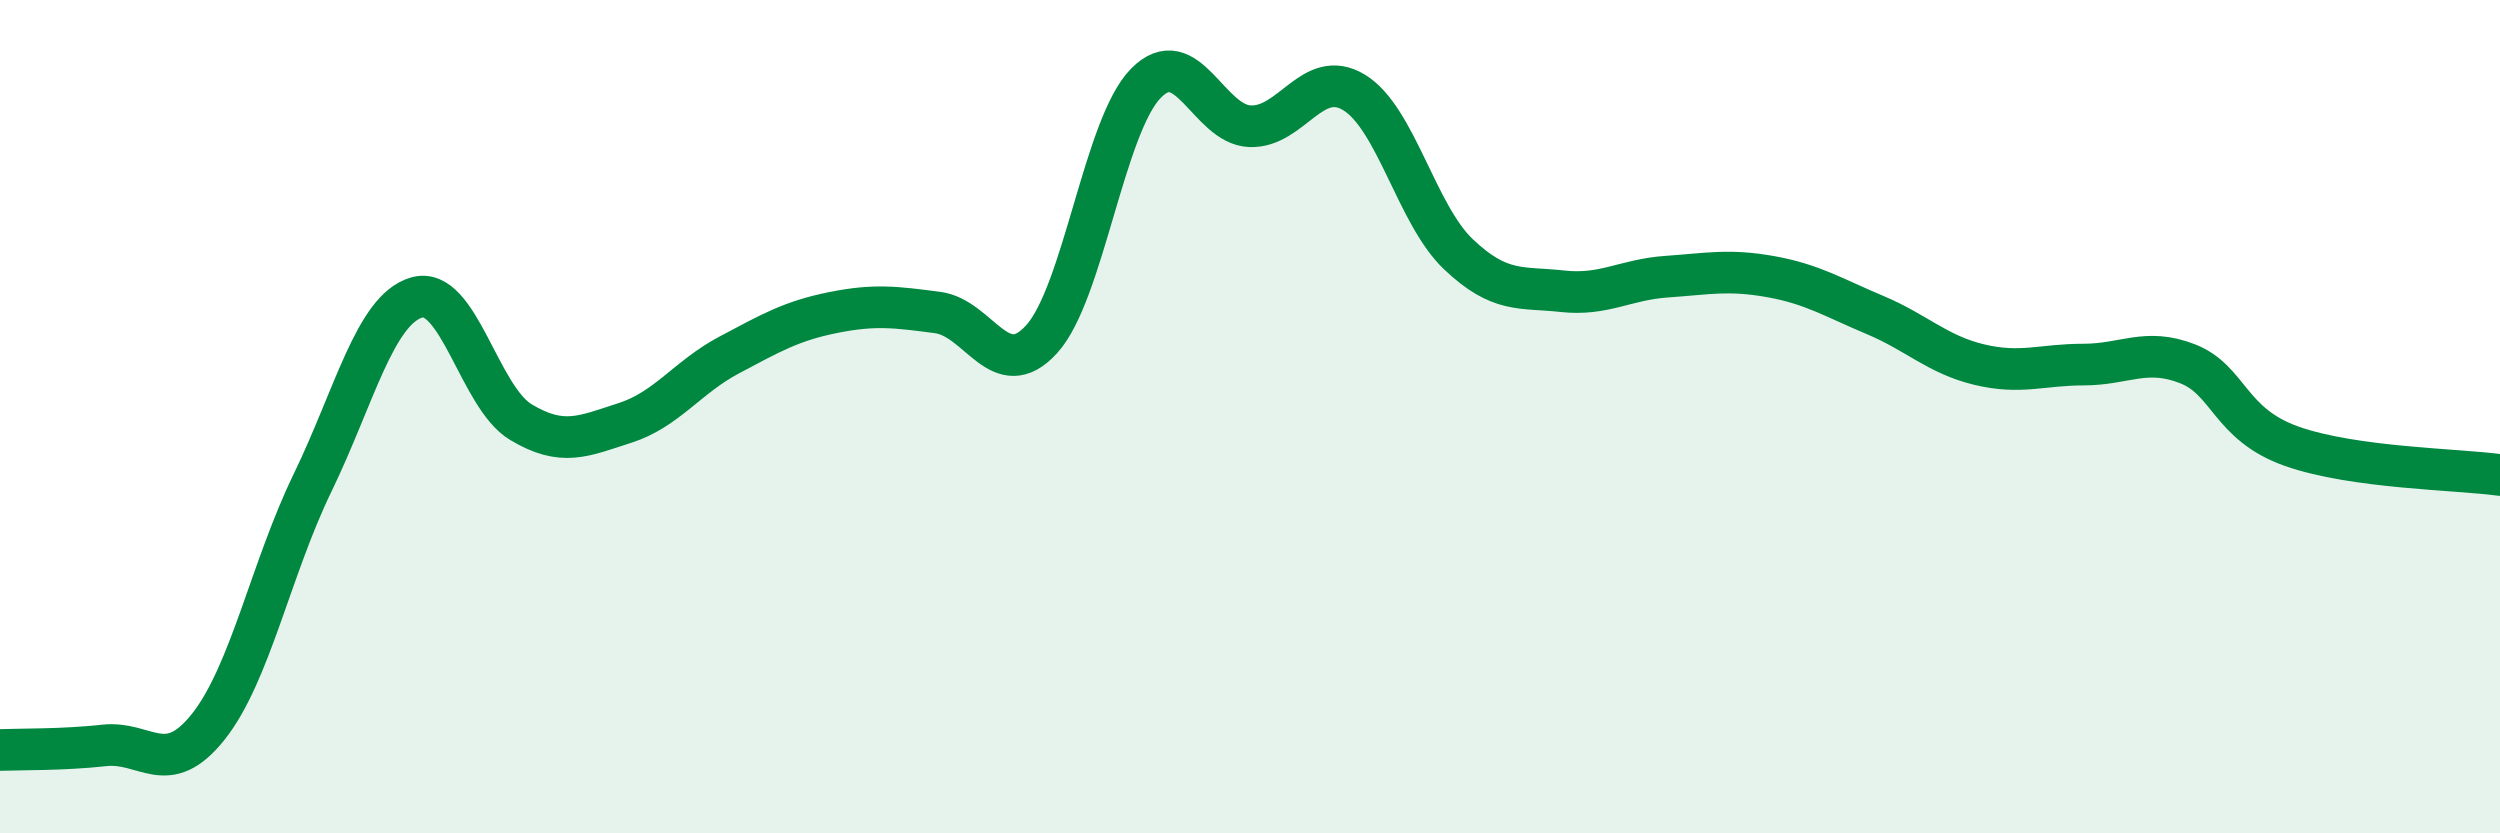
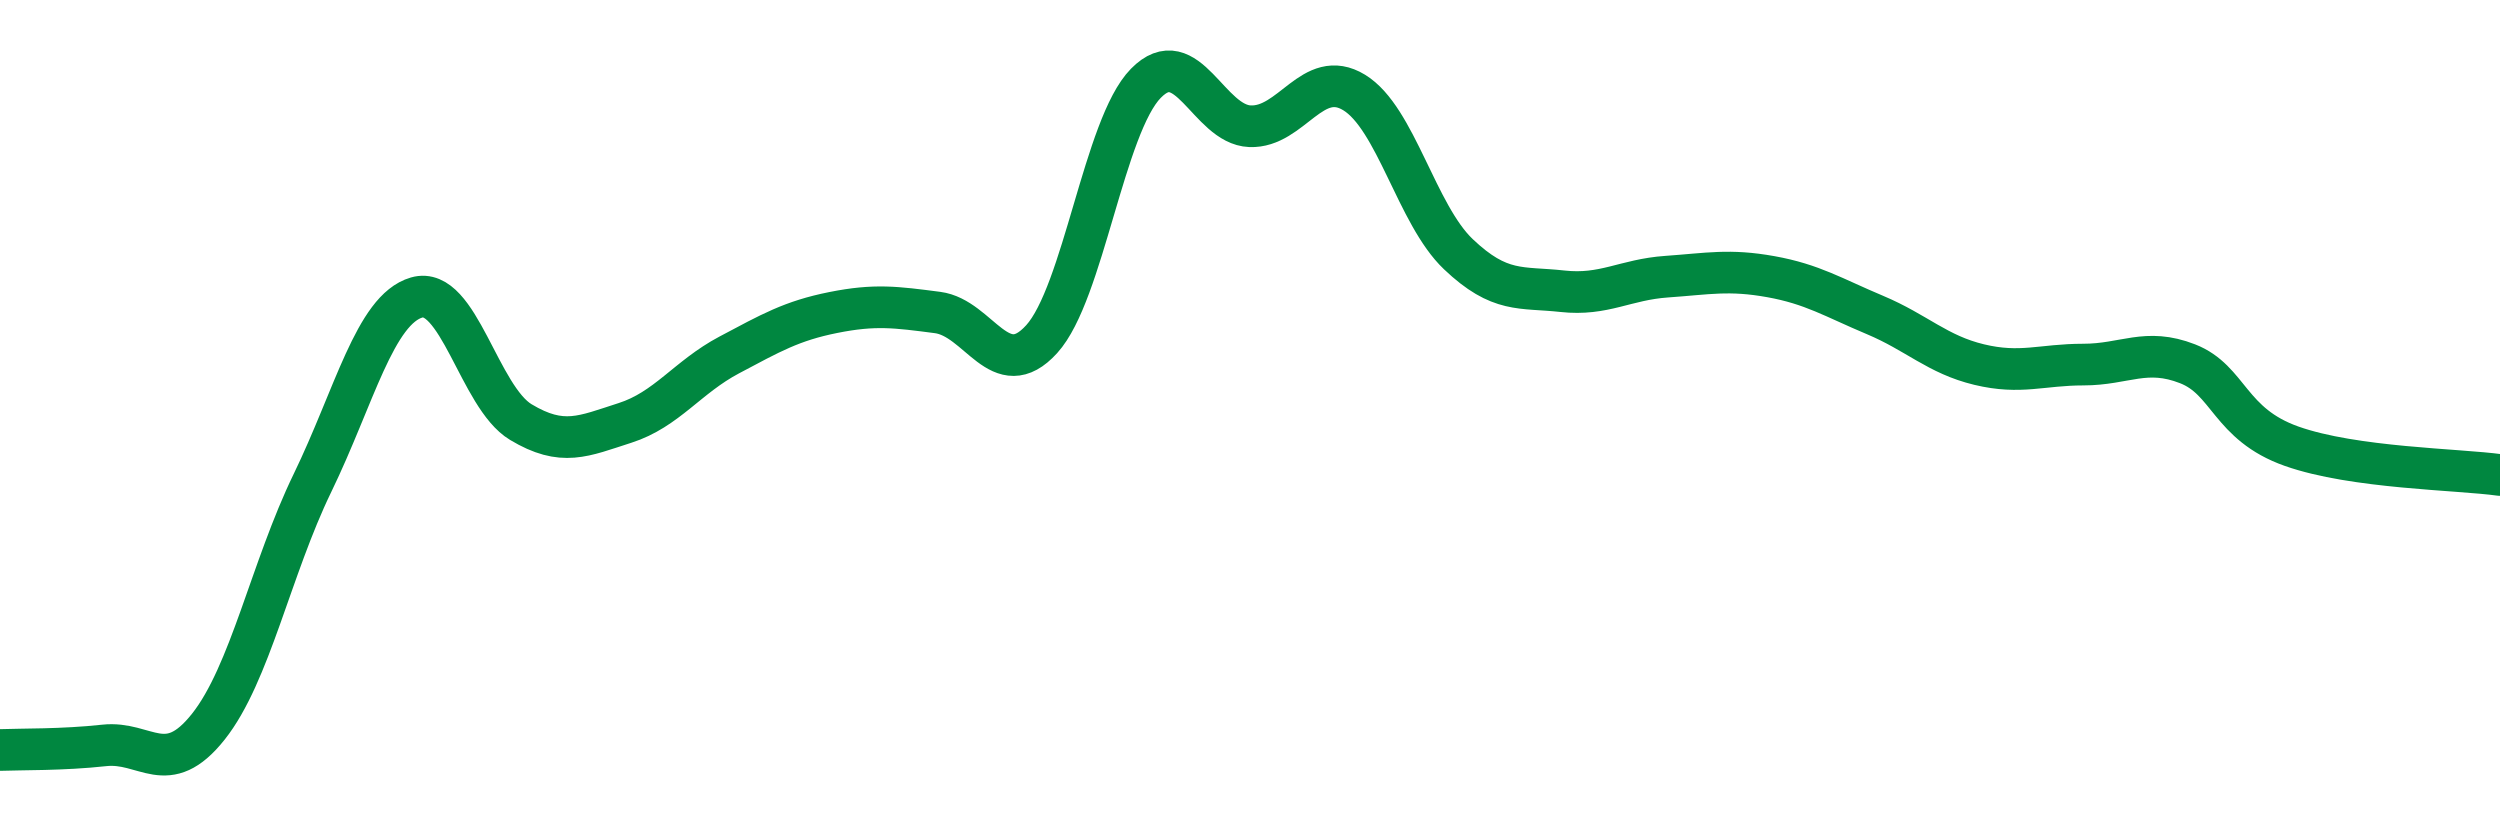
<svg xmlns="http://www.w3.org/2000/svg" width="60" height="20" viewBox="0 0 60 20">
-   <path d="M 0,18 C 0.5,17.98 1.5,18 2.5,17.89 C 3.5,17.78 4,18.7 5,17.44 C 6,16.18 6.5,13.65 7.5,11.59 C 8.5,9.53 9,7.43 10,7.14 C 11,6.85 11.5,9.53 12.5,10.13 C 13.5,10.73 14,10.47 15,10.15 C 16,9.83 16.5,9.05 17.5,8.52 C 18.5,7.99 19,7.7 20,7.5 C 21,7.3 21.5,7.37 22.5,7.5 C 23.5,7.63 24,9.24 25,8.14 C 26,7.04 26.5,3.02 27.5,2 C 28.5,0.98 29,2.99 30,3.03 C 31,3.07 31.5,1.61 32.5,2.22 C 33.5,2.83 34,5.15 35,6.1 C 36,7.05 36.5,6.88 37.5,6.99 C 38.5,7.1 39,6.71 40,6.64 C 41,6.57 41.5,6.46 42.5,6.64 C 43.5,6.82 44,7.14 45,7.56 C 46,7.98 46.5,8.51 47.5,8.75 C 48.5,8.99 49,8.75 50,8.75 C 51,8.75 51.5,8.34 52.5,8.73 C 53.5,9.12 53.5,10.18 55,10.71 C 56.5,11.24 59,11.26 60,11.4L60 20L0 20Z" fill="#008740" opacity="0.1" stroke-linecap="round" stroke-linejoin="round" />
  <path d="M 0,18 C 0.5,17.98 1.5,18 2.5,17.89 C 3.5,17.78 4,18.7 5,17.44 C 6,16.18 6.5,13.65 7.5,11.59 C 8.5,9.53 9,7.43 10,7.14 C 11,6.85 11.5,9.53 12.5,10.13 C 13.5,10.73 14,10.47 15,10.15 C 16,9.83 16.5,9.05 17.5,8.52 C 18.5,7.99 19,7.7 20,7.5 C 21,7.3 21.5,7.37 22.5,7.5 C 23.5,7.63 24,9.24 25,8.14 C 26,7.04 26.5,3.02 27.5,2 C 28.5,0.98 29,2.99 30,3.03 C 31,3.07 31.5,1.61 32.5,2.22 C 33.5,2.83 34,5.15 35,6.1 C 36,7.05 36.5,6.88 37.5,6.99 C 38.5,7.1 39,6.71 40,6.64 C 41,6.57 41.5,6.46 42.5,6.64 C 43.5,6.82 44,7.14 45,7.56 C 46,7.98 46.5,8.51 47.5,8.75 C 48.5,8.99 49,8.75 50,8.75 C 51,8.75 51.5,8.34 52.5,8.73 C 53.5,9.12 53.5,10.18 55,10.71 C 56.5,11.24 59,11.26 60,11.4" stroke="#008740" stroke-width="1" fill="none" stroke-linecap="round" stroke-linejoin="round" />
</svg>